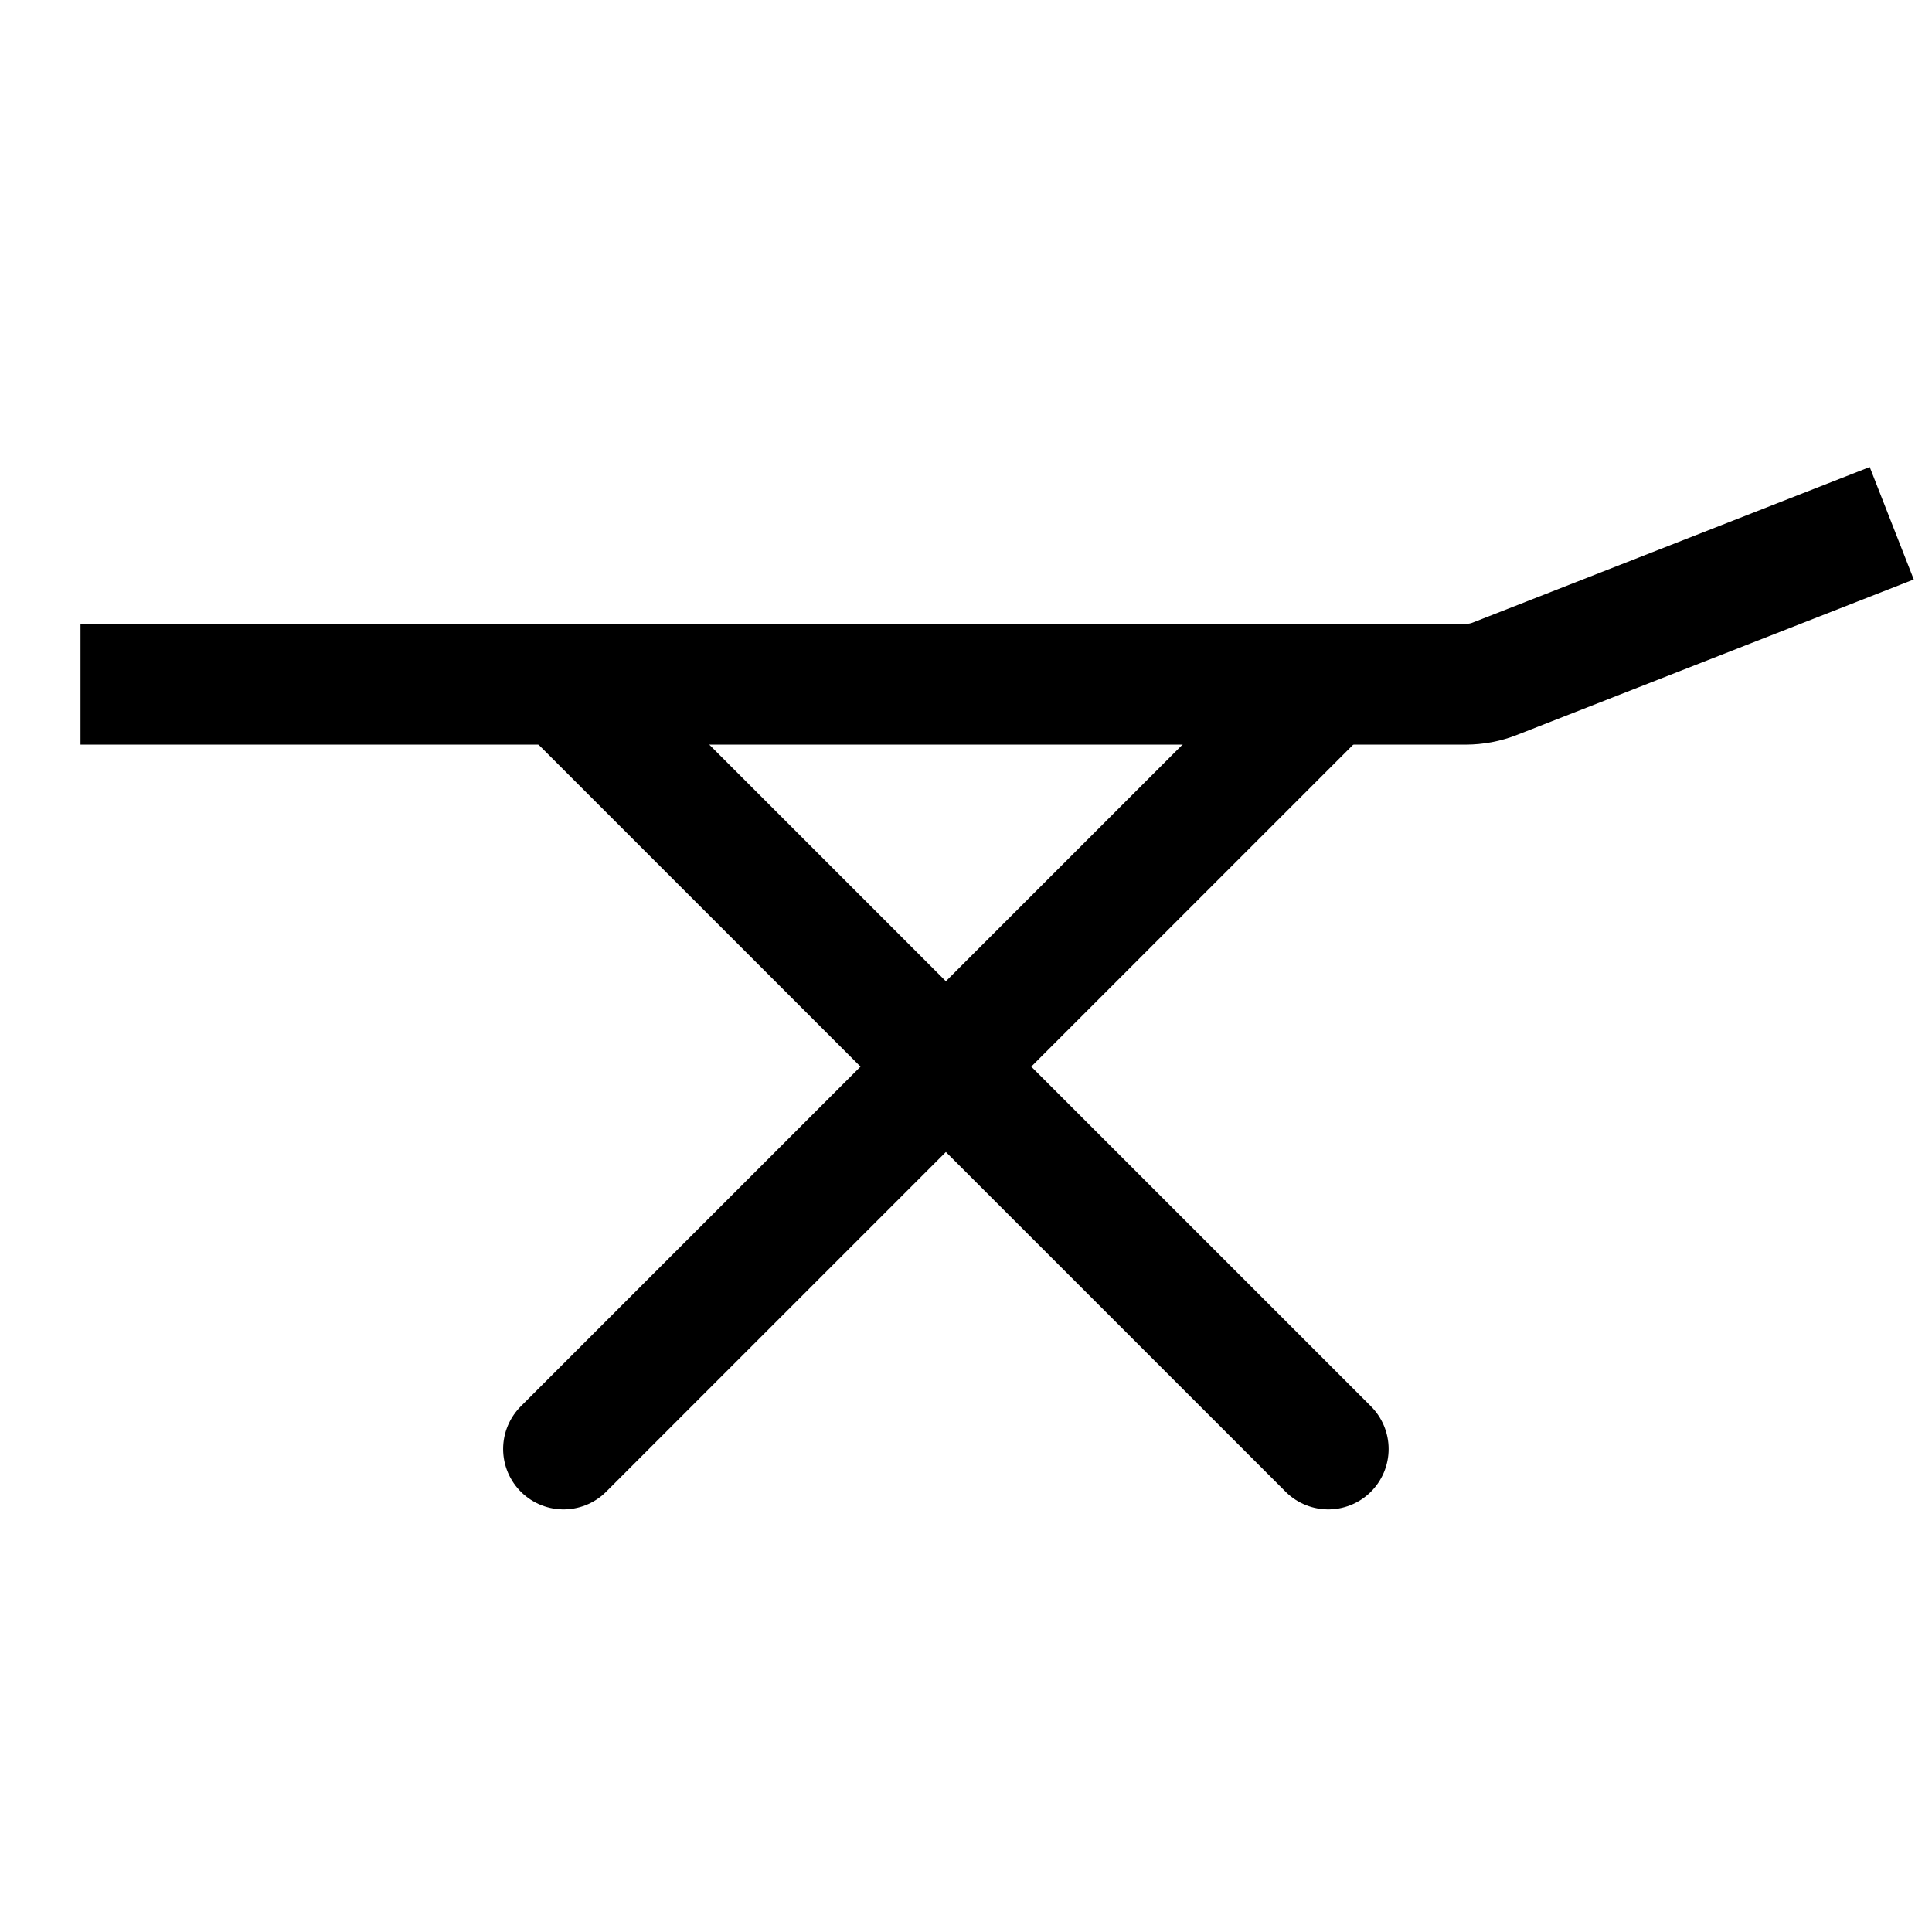
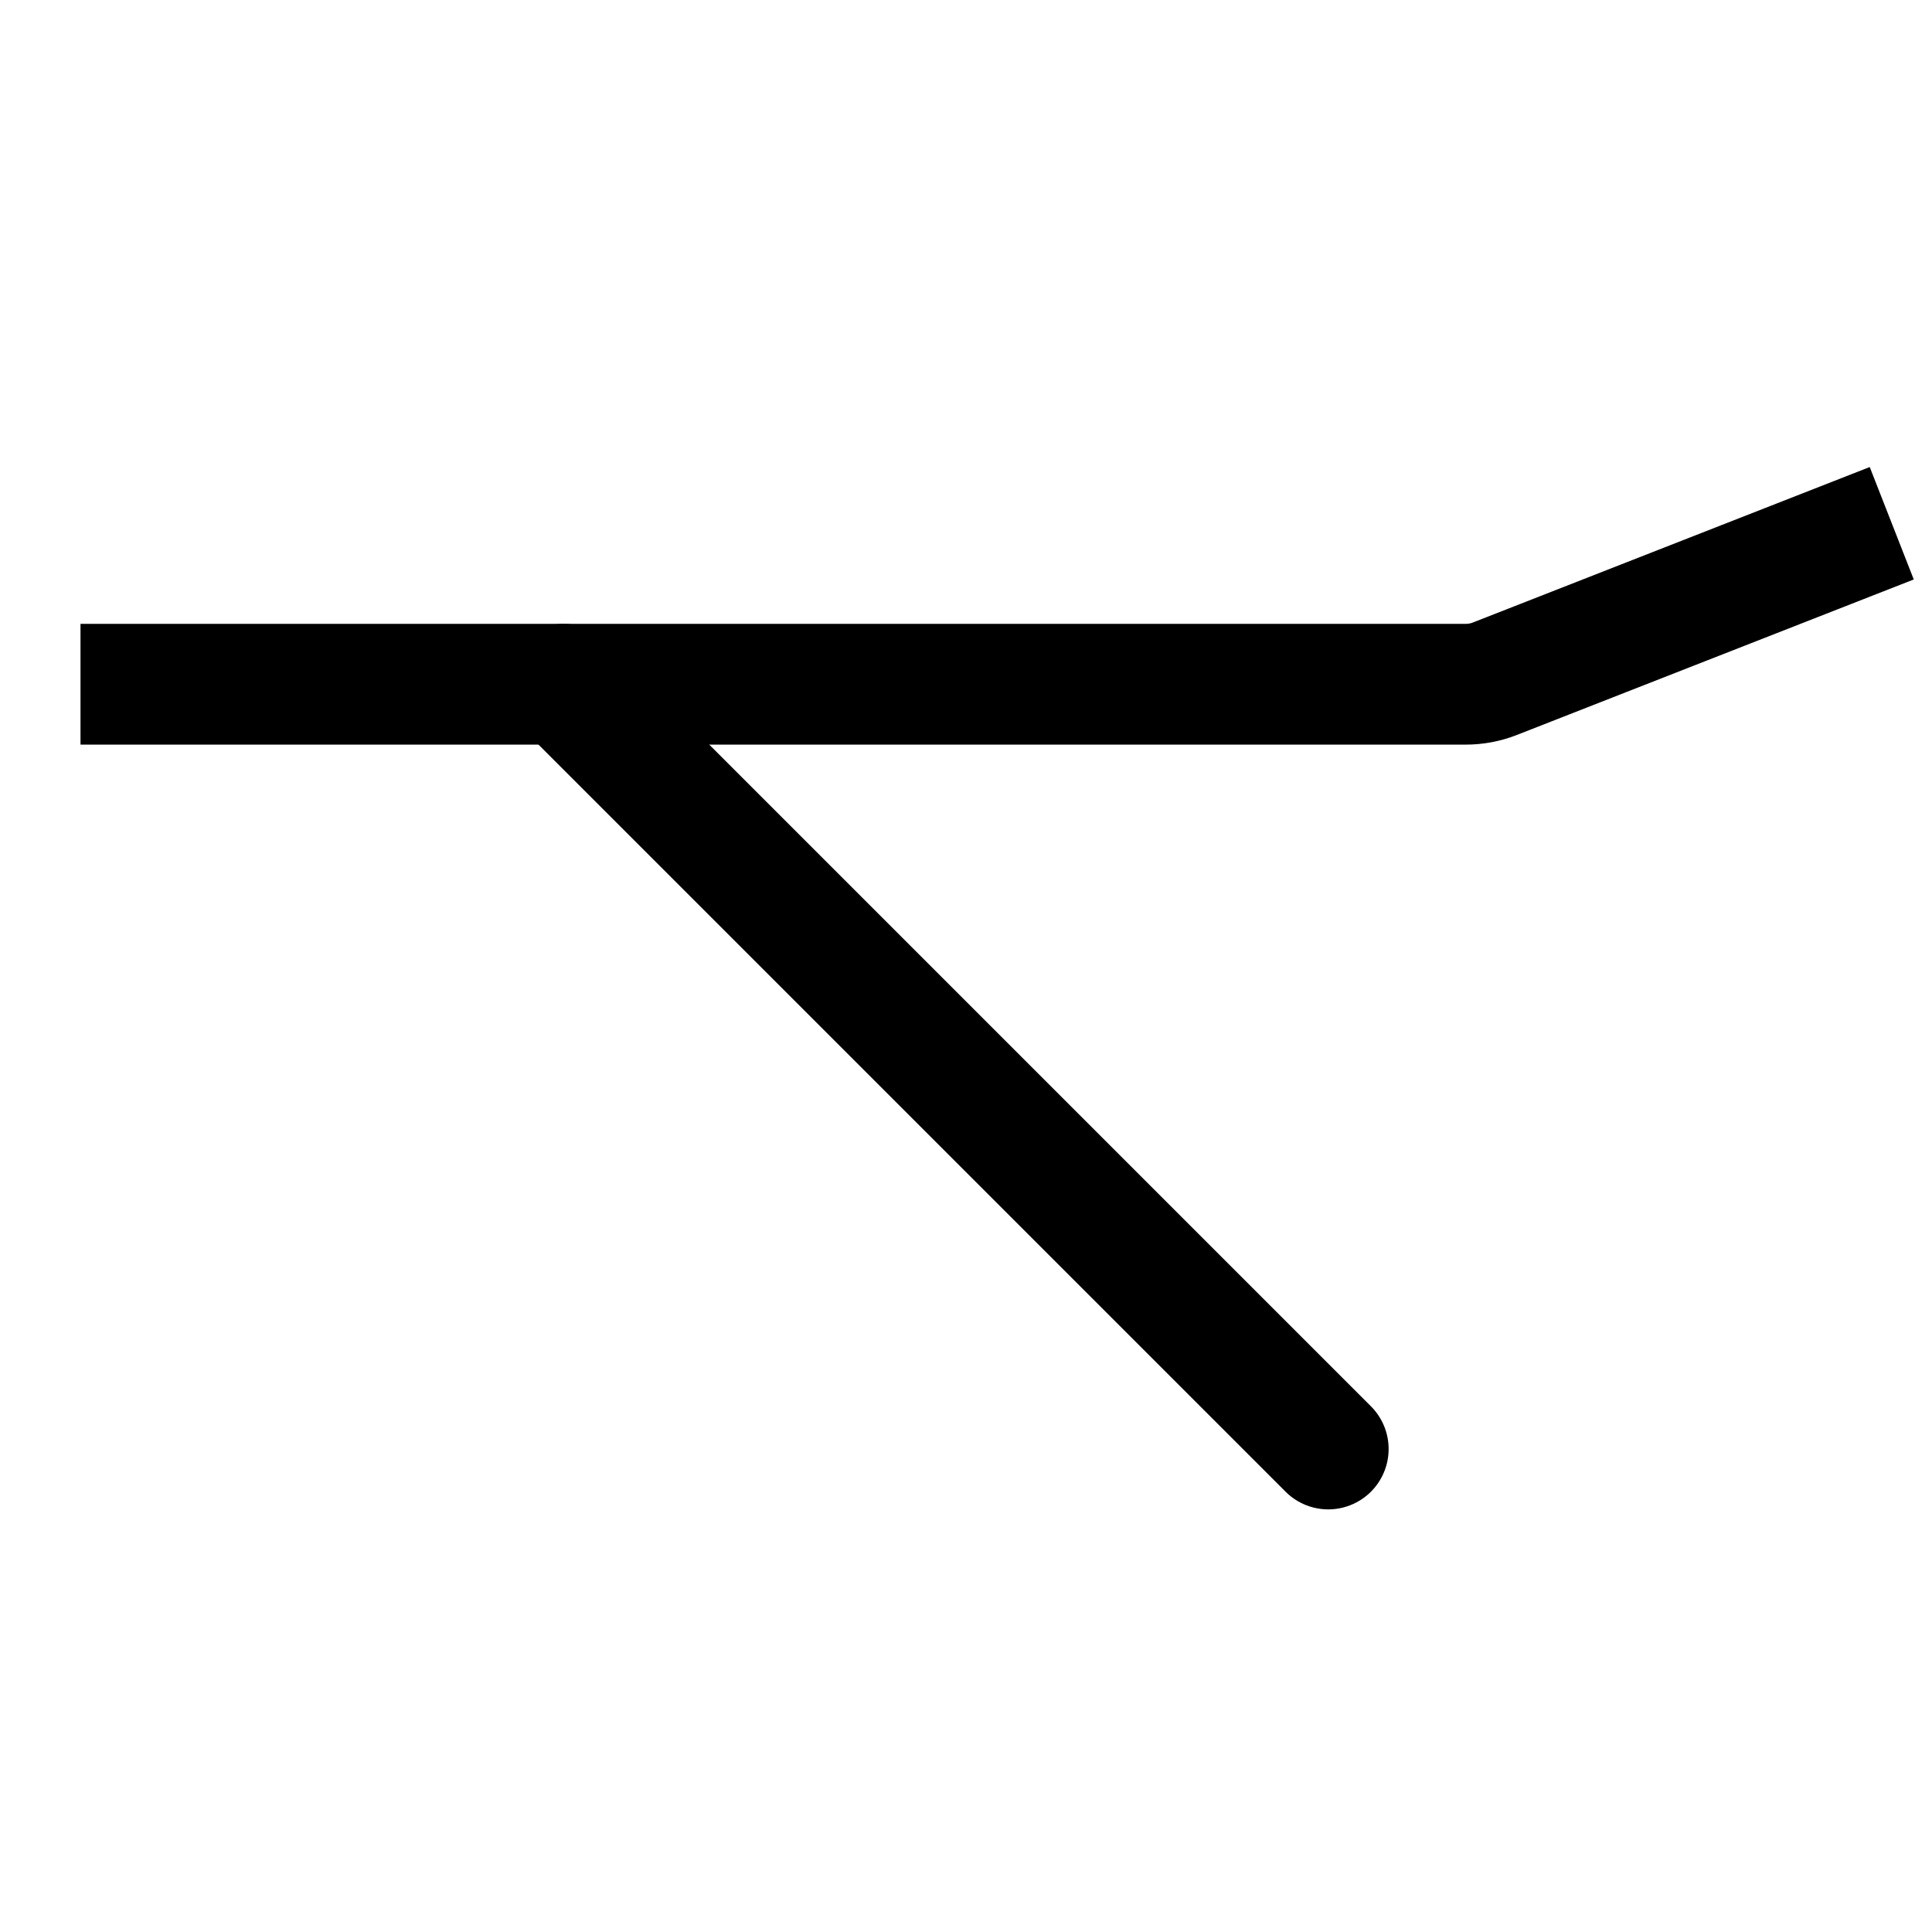
<svg xmlns="http://www.w3.org/2000/svg" width="24" height="24" viewBox="0 0 24 24" fill="none">
-   <path d="M23.5 6.5L18.571 8.431C18.455 8.477 18.331 8.5 18.206 8.5H5.605H1" stroke="black" stroke-width="1.5" />
+   <path d="M23.5 6.5L18.571 8.431C18.455 8.477 18.331 8.5 18.206 8.5H1" stroke="black" stroke-width="1.5" />
  <path d="M16.5 18L7 8.5" stroke="black" stroke-width="1.5" stroke-linecap="round" />
-   <path d="M7 18L16.5 8.5" stroke="black" stroke-width="1.5" stroke-linecap="round" />
</svg>